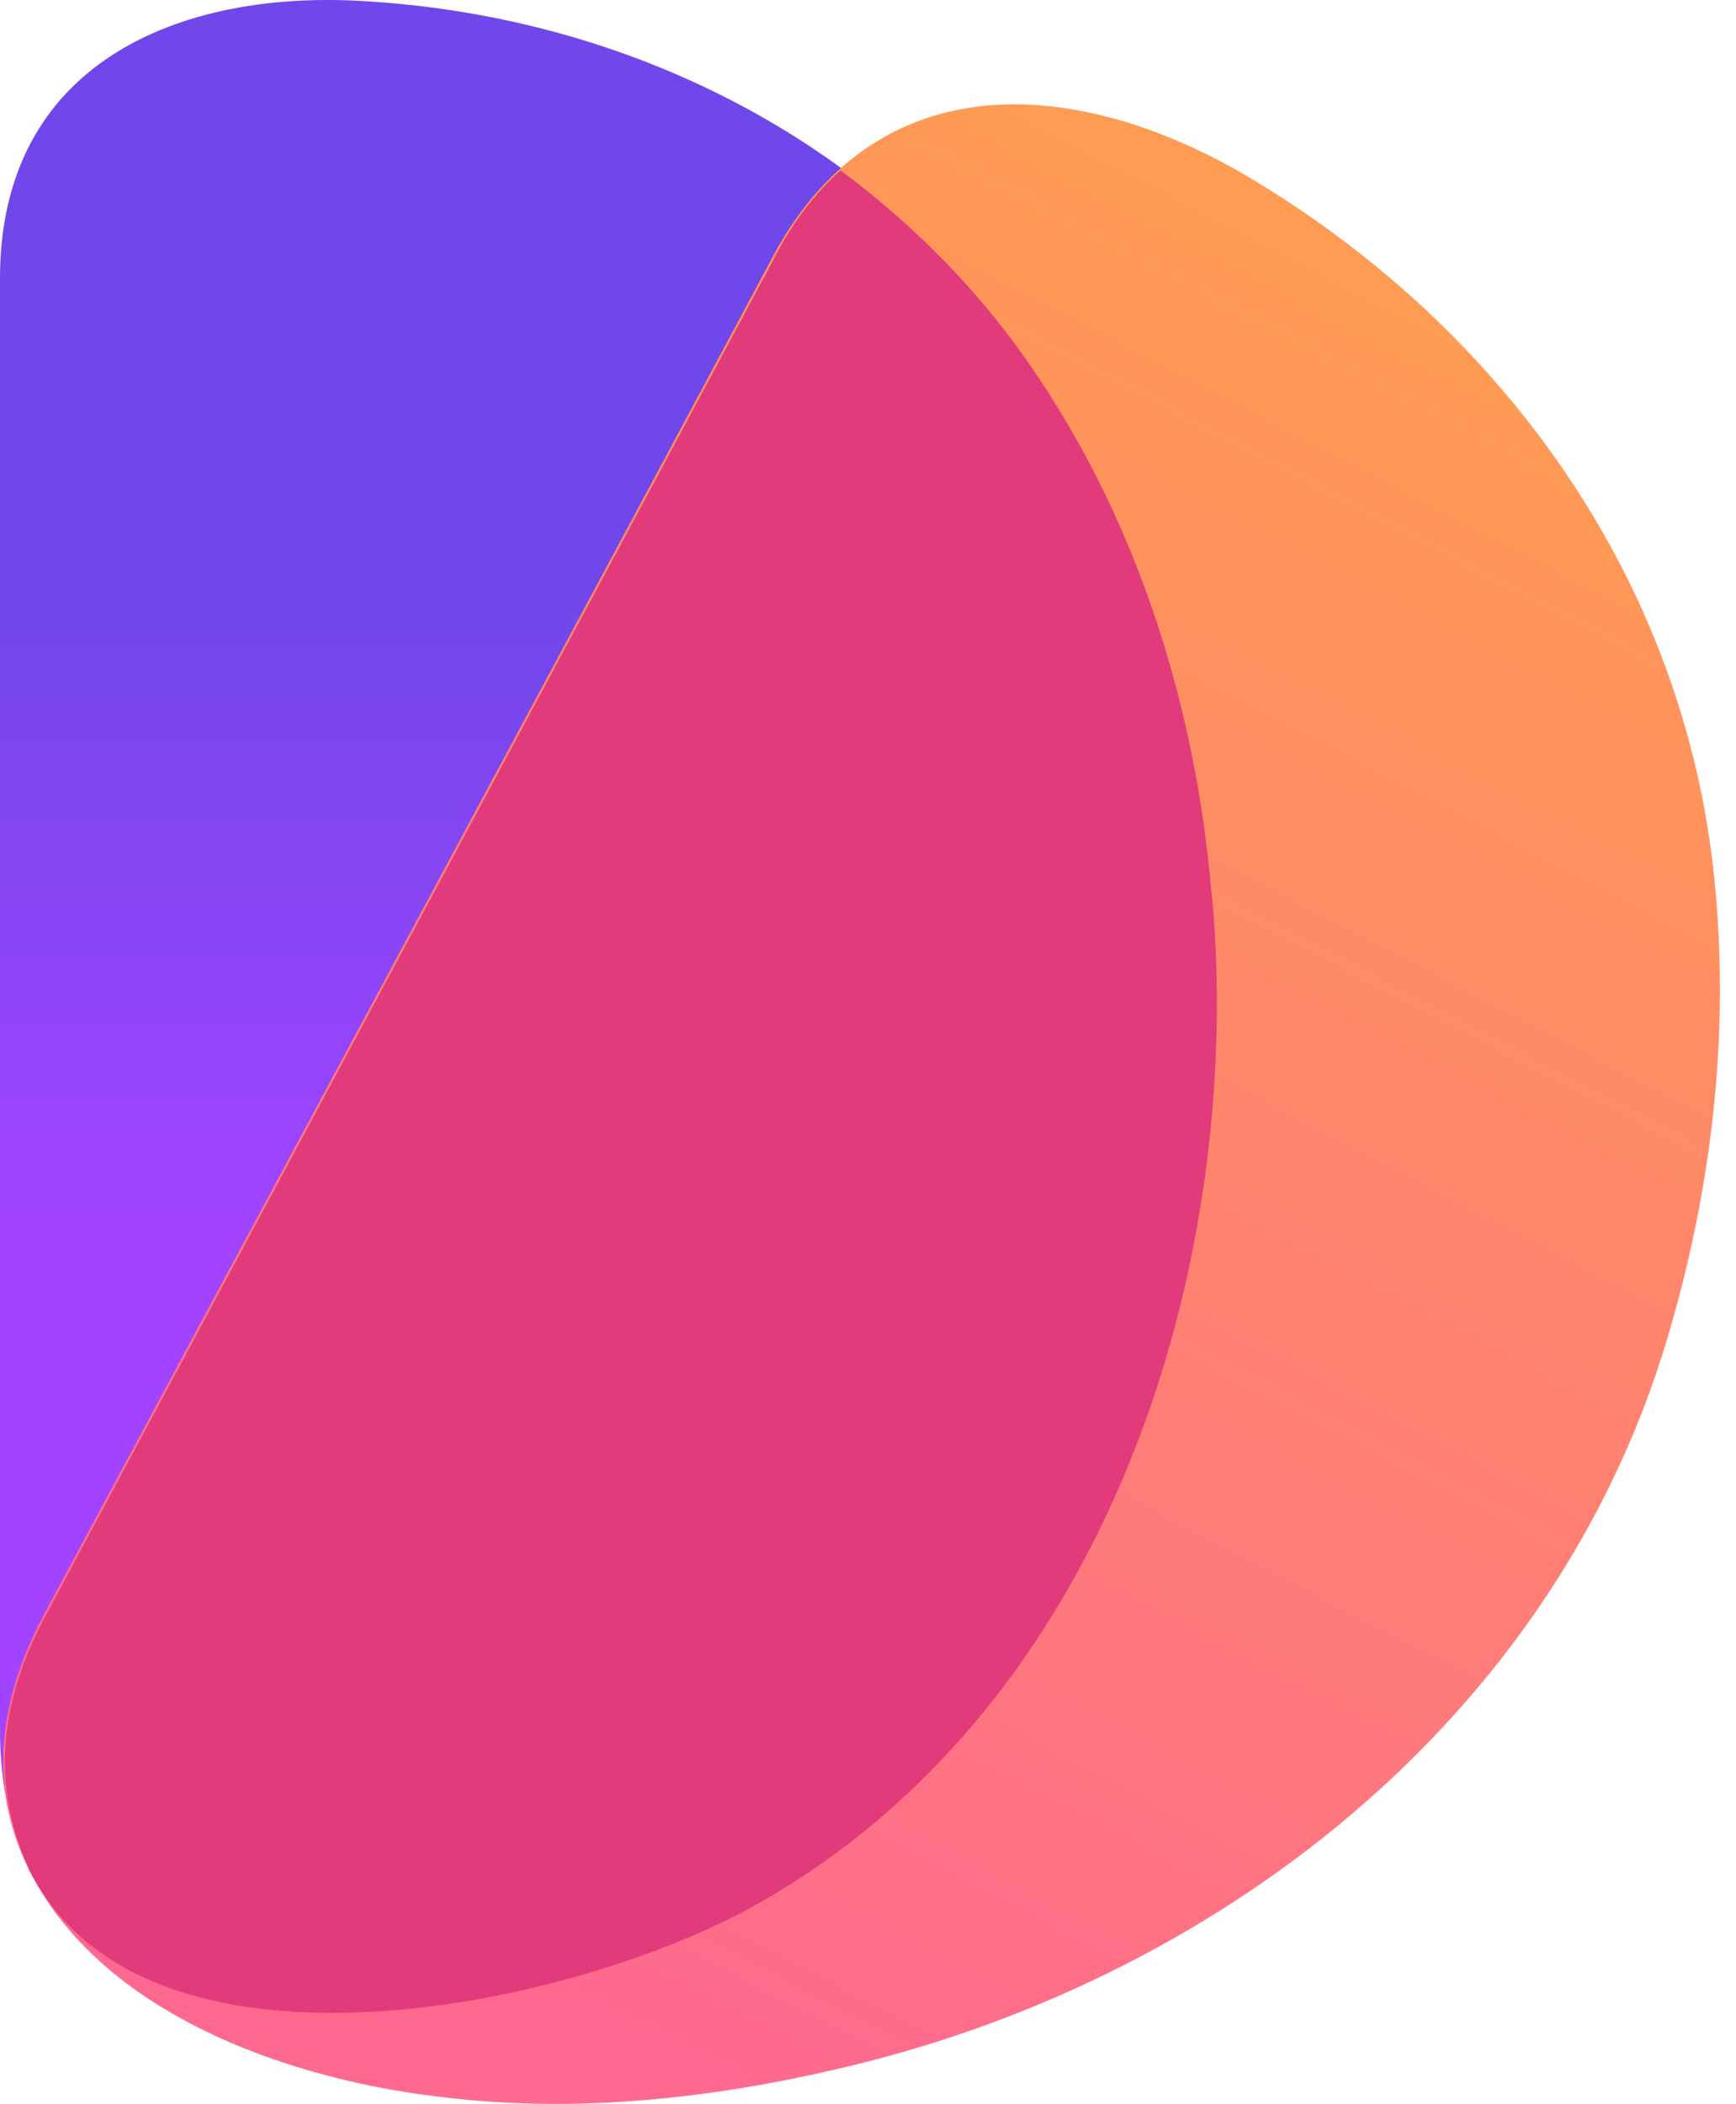
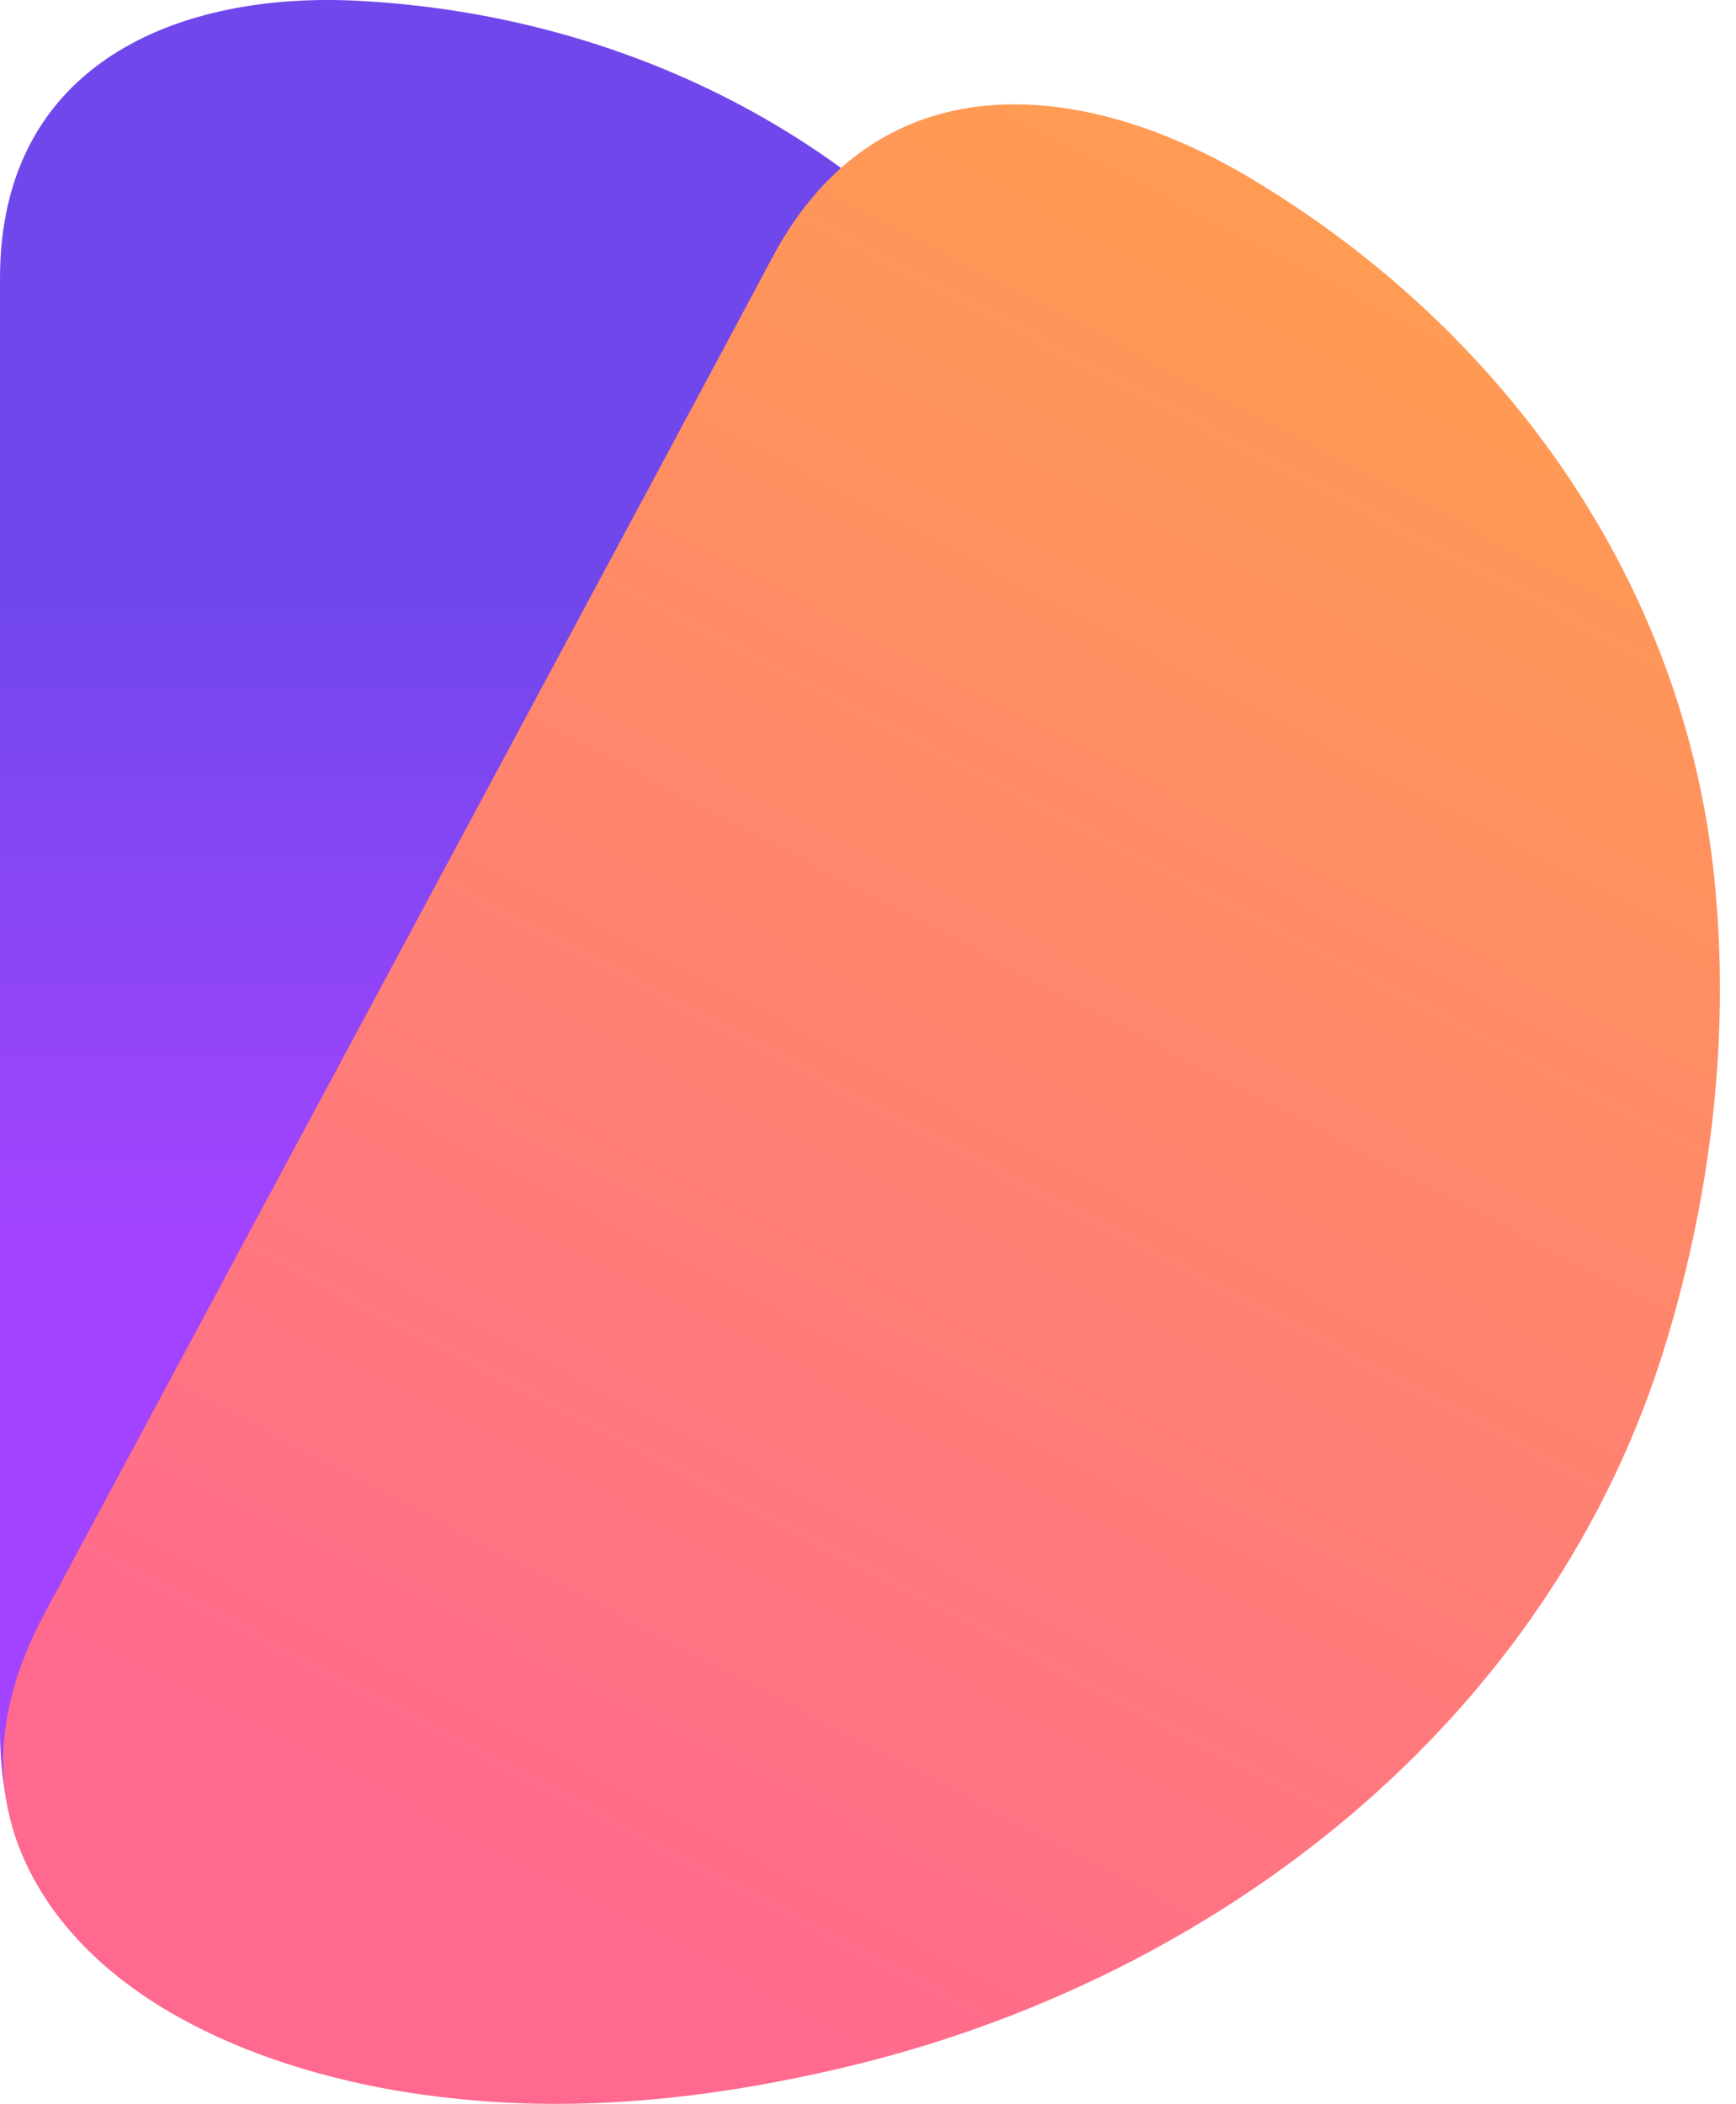
<svg xmlns="http://www.w3.org/2000/svg" width="52" height="63" viewBox="0 0 52 63" fill="none">
  <path d="M36.453 30.116C36.41 40.918 31.832 52.07 22.373 57.143C15.721 60.729 0 63.484 0 51.807C0 51.807 0 8.381 0 8.337C0 1.865 5.399 -0.278 10.798 0.028C18.831 0.466 26.519 4.27 31.184 11.268C34.164 15.728 35.805 21.107 36.324 26.53C36.367 27.755 36.453 28.935 36.453 30.116Z" fill="url(#paint0_linear_6599_43135)" />
  <path d="M51.352 26.311C50.445 17.39 45.046 9.912 37.574 5.407C32.607 2.39 26.388 1.646 23.148 7.681C23.148 7.725 1.337 48.309 1.337 48.309C-0.563 51.851 -0.132 54.781 1.596 57.187C4.188 60.773 9.327 62.391 13.517 62.828C17.404 63.265 21.334 62.828 25.092 61.953C36.451 59.33 46.514 51.501 49.927 40.131C51.266 35.67 51.827 30.991 51.352 26.311Z" fill="url(#paint1_linear_6599_43135)" />
-   <path d="M22.371 57.187C31.829 52.07 36.408 40.919 36.451 30.16C36.451 28.98 36.408 27.799 36.278 26.618C35.803 21.195 34.118 15.816 31.138 11.355C29.497 8.863 27.467 6.807 25.178 5.102C24.444 5.758 23.753 6.632 23.191 7.726C23.191 7.769 1.38 48.353 1.38 48.353C-0.045 50.977 -0.132 53.295 0.602 55.306C0.602 55.35 0.646 55.394 0.646 55.438C0.689 55.525 0.732 55.656 0.775 55.744C0.818 55.831 0.818 55.875 0.862 55.962C0.862 56.006 0.905 56.05 0.905 56.05C4.317 62.697 16.669 60.248 22.371 57.187Z" fill="#E23B7B" />
  <defs>
    <linearGradient id="paint0_linear_6599_43135" x1="18.134" y1="17.837" x2="18.134" y2="36.723" gradientUnits="userSpaceOnUse">
      <stop stop-color="#7047EB" />
      <stop offset="1" stop-color="#A244FF" />
    </linearGradient>
    <linearGradient id="paint1_linear_6599_43135" x1="43.524" y1="9.69" x2="17.327" y2="59.819" gradientUnits="userSpaceOnUse">
      <stop stop-color="#FF9B53" />
      <stop offset="1" stop-color="#FF698F" />
    </linearGradient>
  </defs>
</svg>